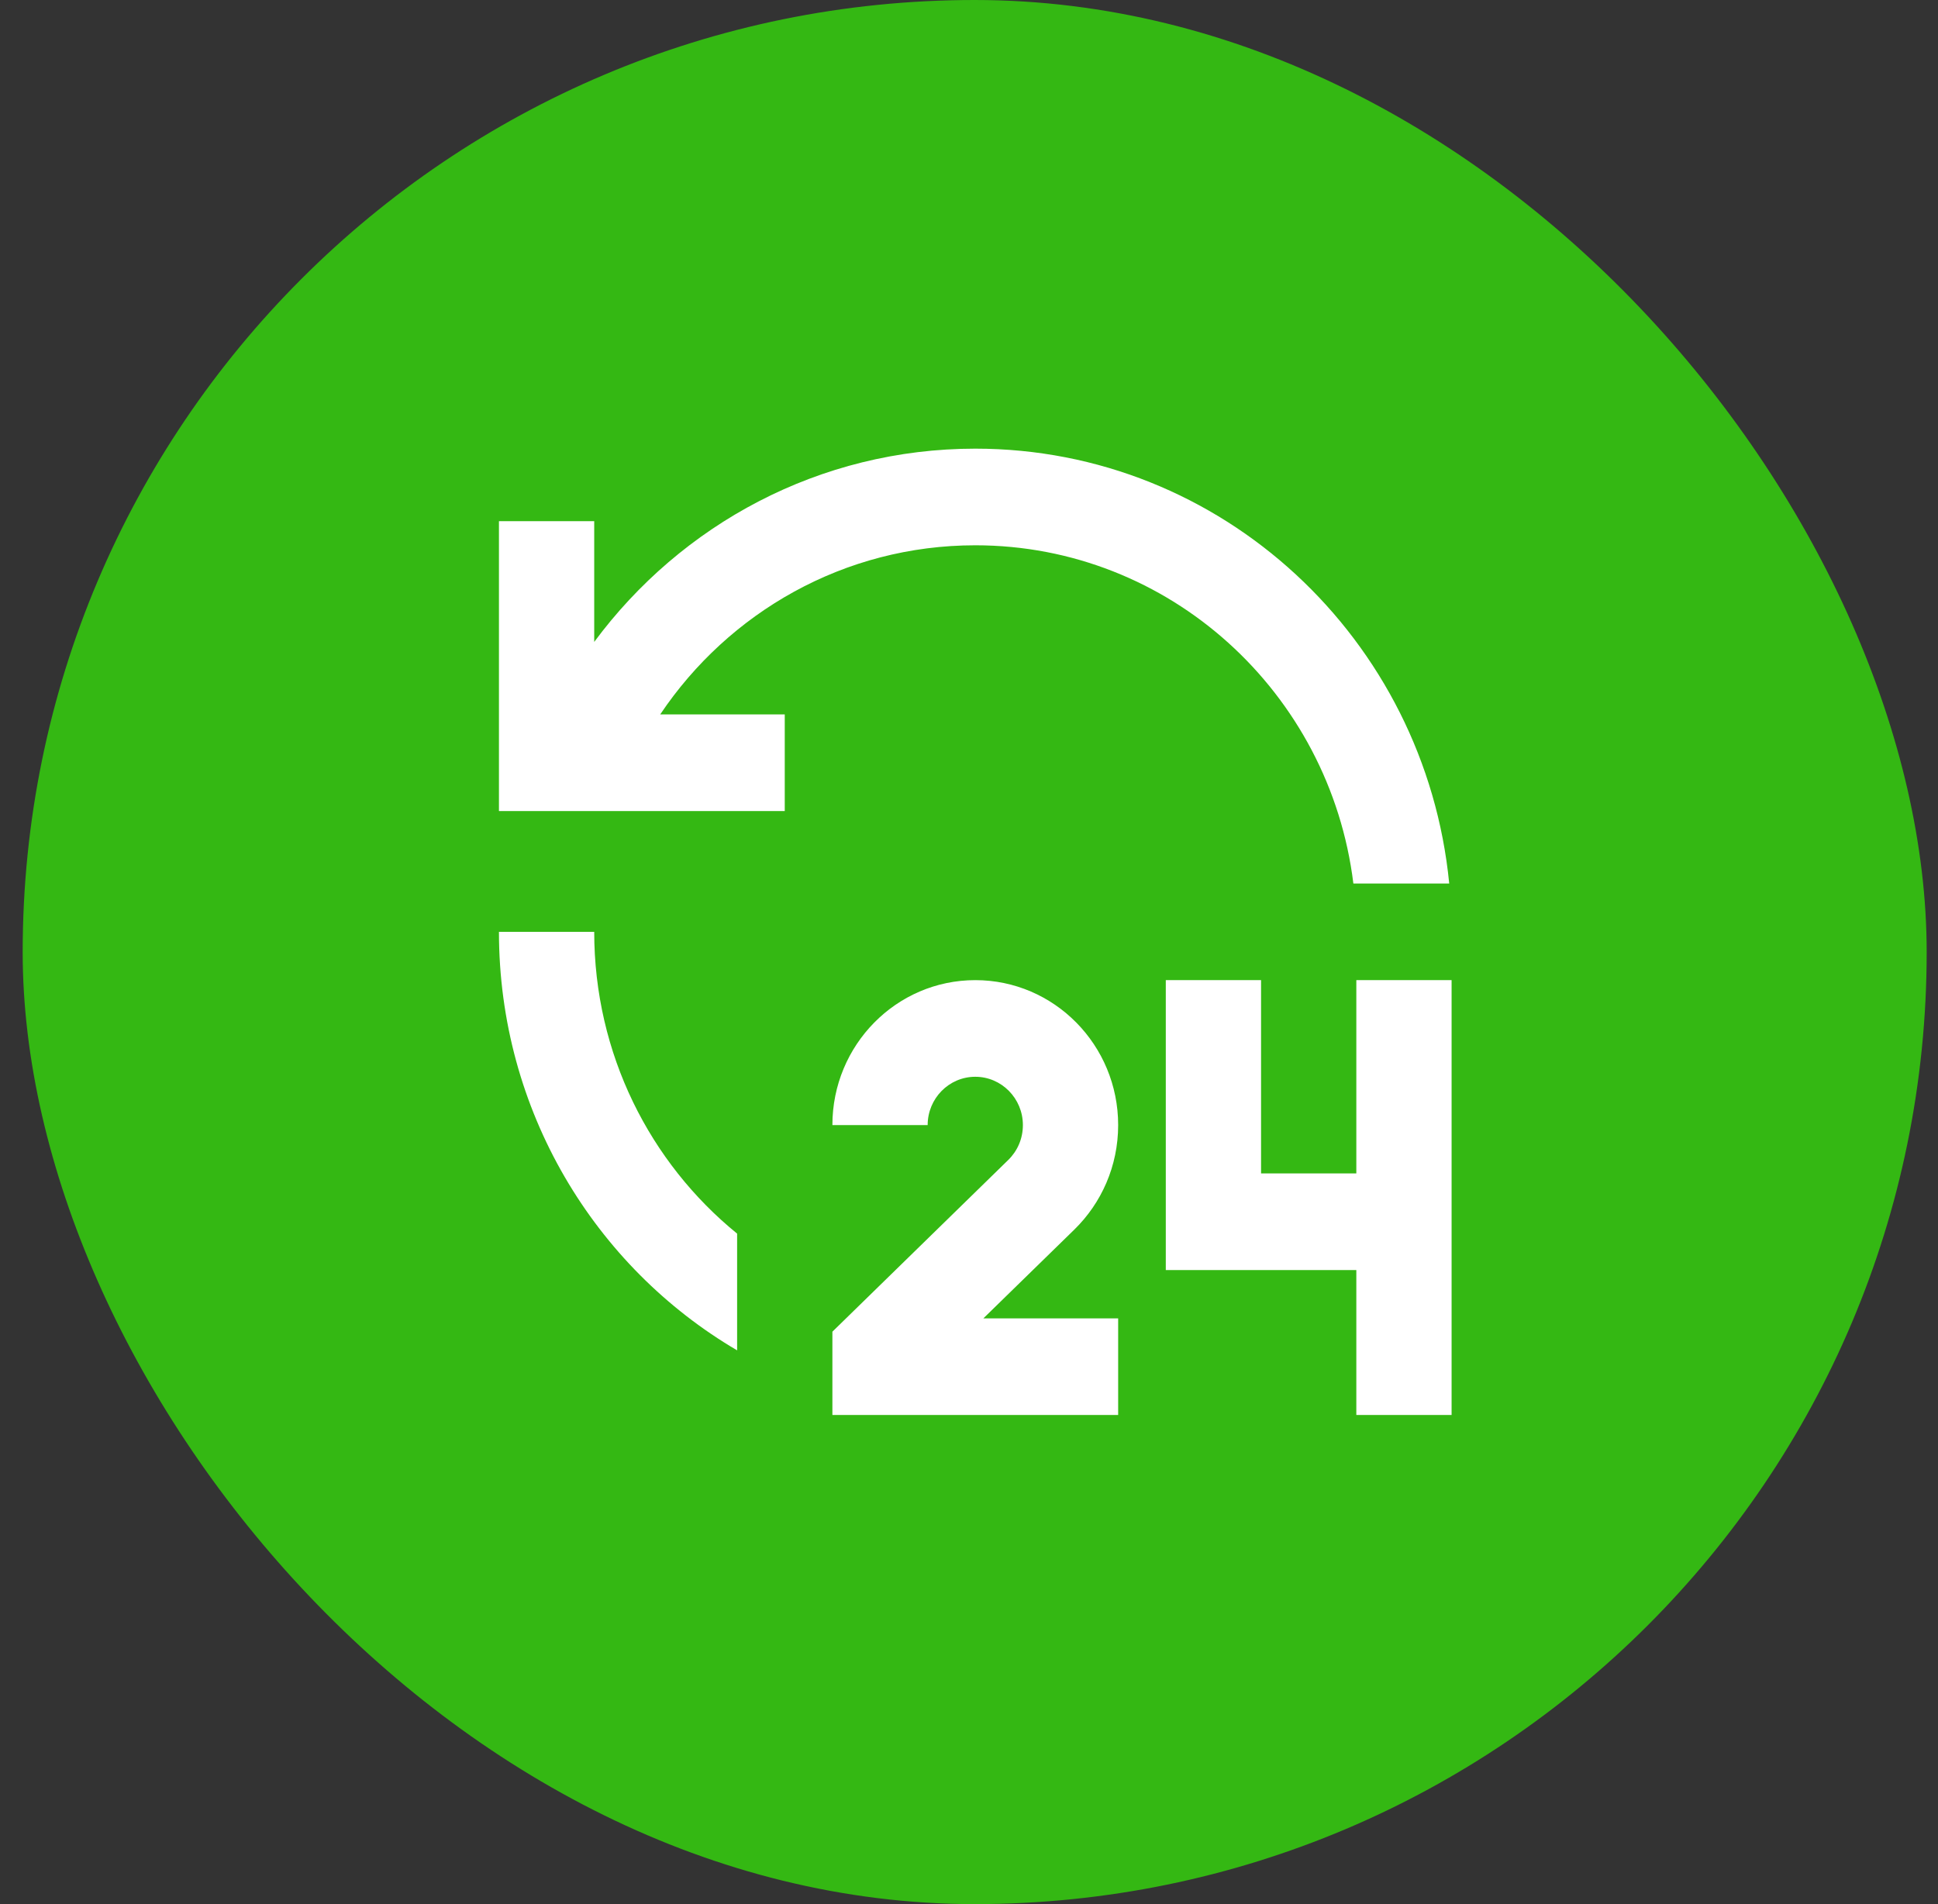
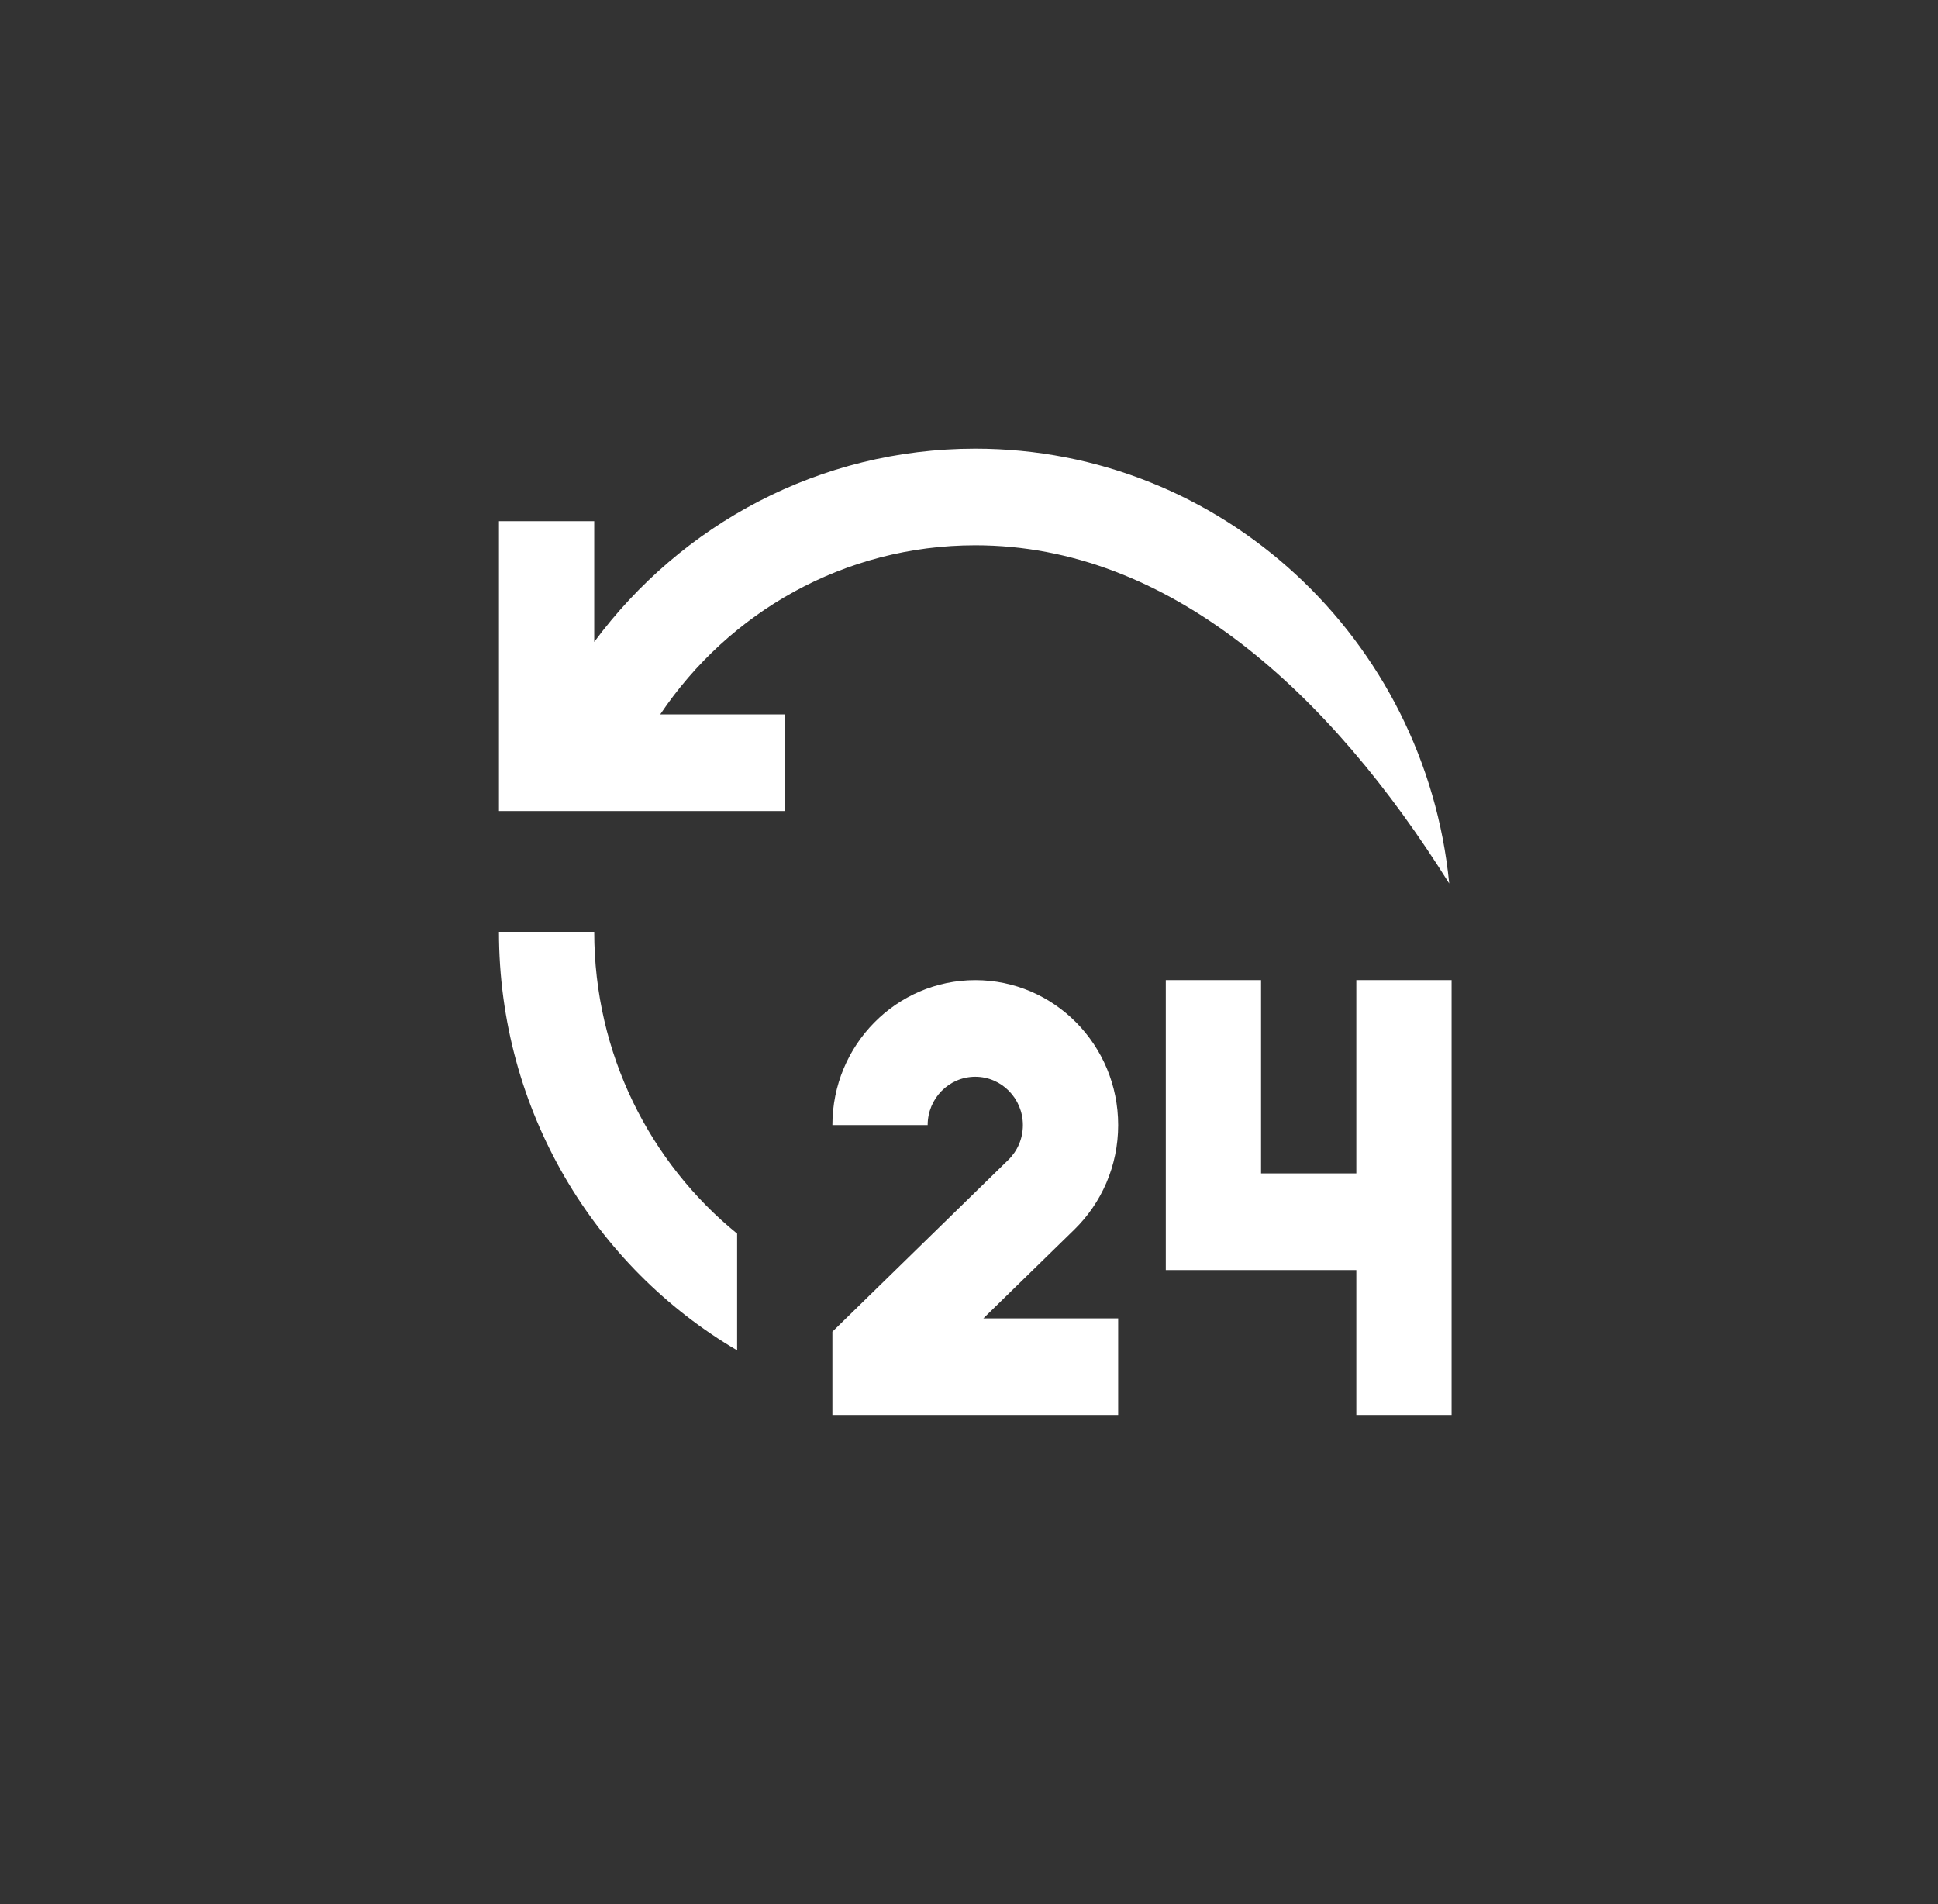
<svg xmlns="http://www.w3.org/2000/svg" width="57" height="56" viewBox="0 0 57 56" fill="none">
  <rect x="0" y="0" width="57" height="56" fill="#333333" stroke="none" />
-   <rect x="0.667" width="56" height="56" rx="28" fill="#34B813" />
-   <path d="M28.685 28.826C31.006 28.826 32.887 30.735 32.887 33.089C32.887 34.297 32.393 35.385 31.599 36.161L28.923 38.773H32.887V41.615H24.482V39.165L29.655 34.114C29.922 33.854 30.085 33.491 30.085 33.089C30.085 32.305 29.458 31.668 28.685 31.668C27.911 31.668 27.284 32.305 27.284 33.089H24.482C24.482 30.735 26.363 28.826 28.685 28.826ZM37.09 28.826V34.51H39.892V28.826H42.694V41.615H39.892V37.352H34.288V28.826H37.09ZM17.477 27.405C17.477 30.996 19.118 34.197 21.68 36.281V39.714C17.493 37.257 14.675 32.666 14.675 27.405H17.477ZM28.685 13.195C35.948 13.195 41.922 18.804 42.624 25.984H39.805C39.116 20.377 34.4 16.037 28.685 16.037C24.832 16.037 21.433 18.008 19.418 21.011H23.081V23.853H14.675V15.327H17.477V18.879C20.033 15.426 24.102 13.195 28.685 13.195Z" fill="white" />
+   <path d="M28.685 28.826C31.006 28.826 32.887 30.735 32.887 33.089C32.887 34.297 32.393 35.385 31.599 36.161L28.923 38.773H32.887V41.615H24.482V39.165L29.655 34.114C29.922 33.854 30.085 33.491 30.085 33.089C30.085 32.305 29.458 31.668 28.685 31.668C27.911 31.668 27.284 32.305 27.284 33.089H24.482C24.482 30.735 26.363 28.826 28.685 28.826ZM37.09 28.826V34.51H39.892V28.826H42.694V41.615H39.892V37.352H34.288V28.826H37.09ZM17.477 27.405C17.477 30.996 19.118 34.197 21.68 36.281V39.714C17.493 37.257 14.675 32.666 14.675 27.405H17.477ZM28.685 13.195C35.948 13.195 41.922 18.804 42.624 25.984C39.116 20.377 34.4 16.037 28.685 16.037C24.832 16.037 21.433 18.008 19.418 21.011H23.081V23.853H14.675V15.327H17.477V18.879C20.033 15.426 24.102 13.195 28.685 13.195Z" fill="white" />
</svg>